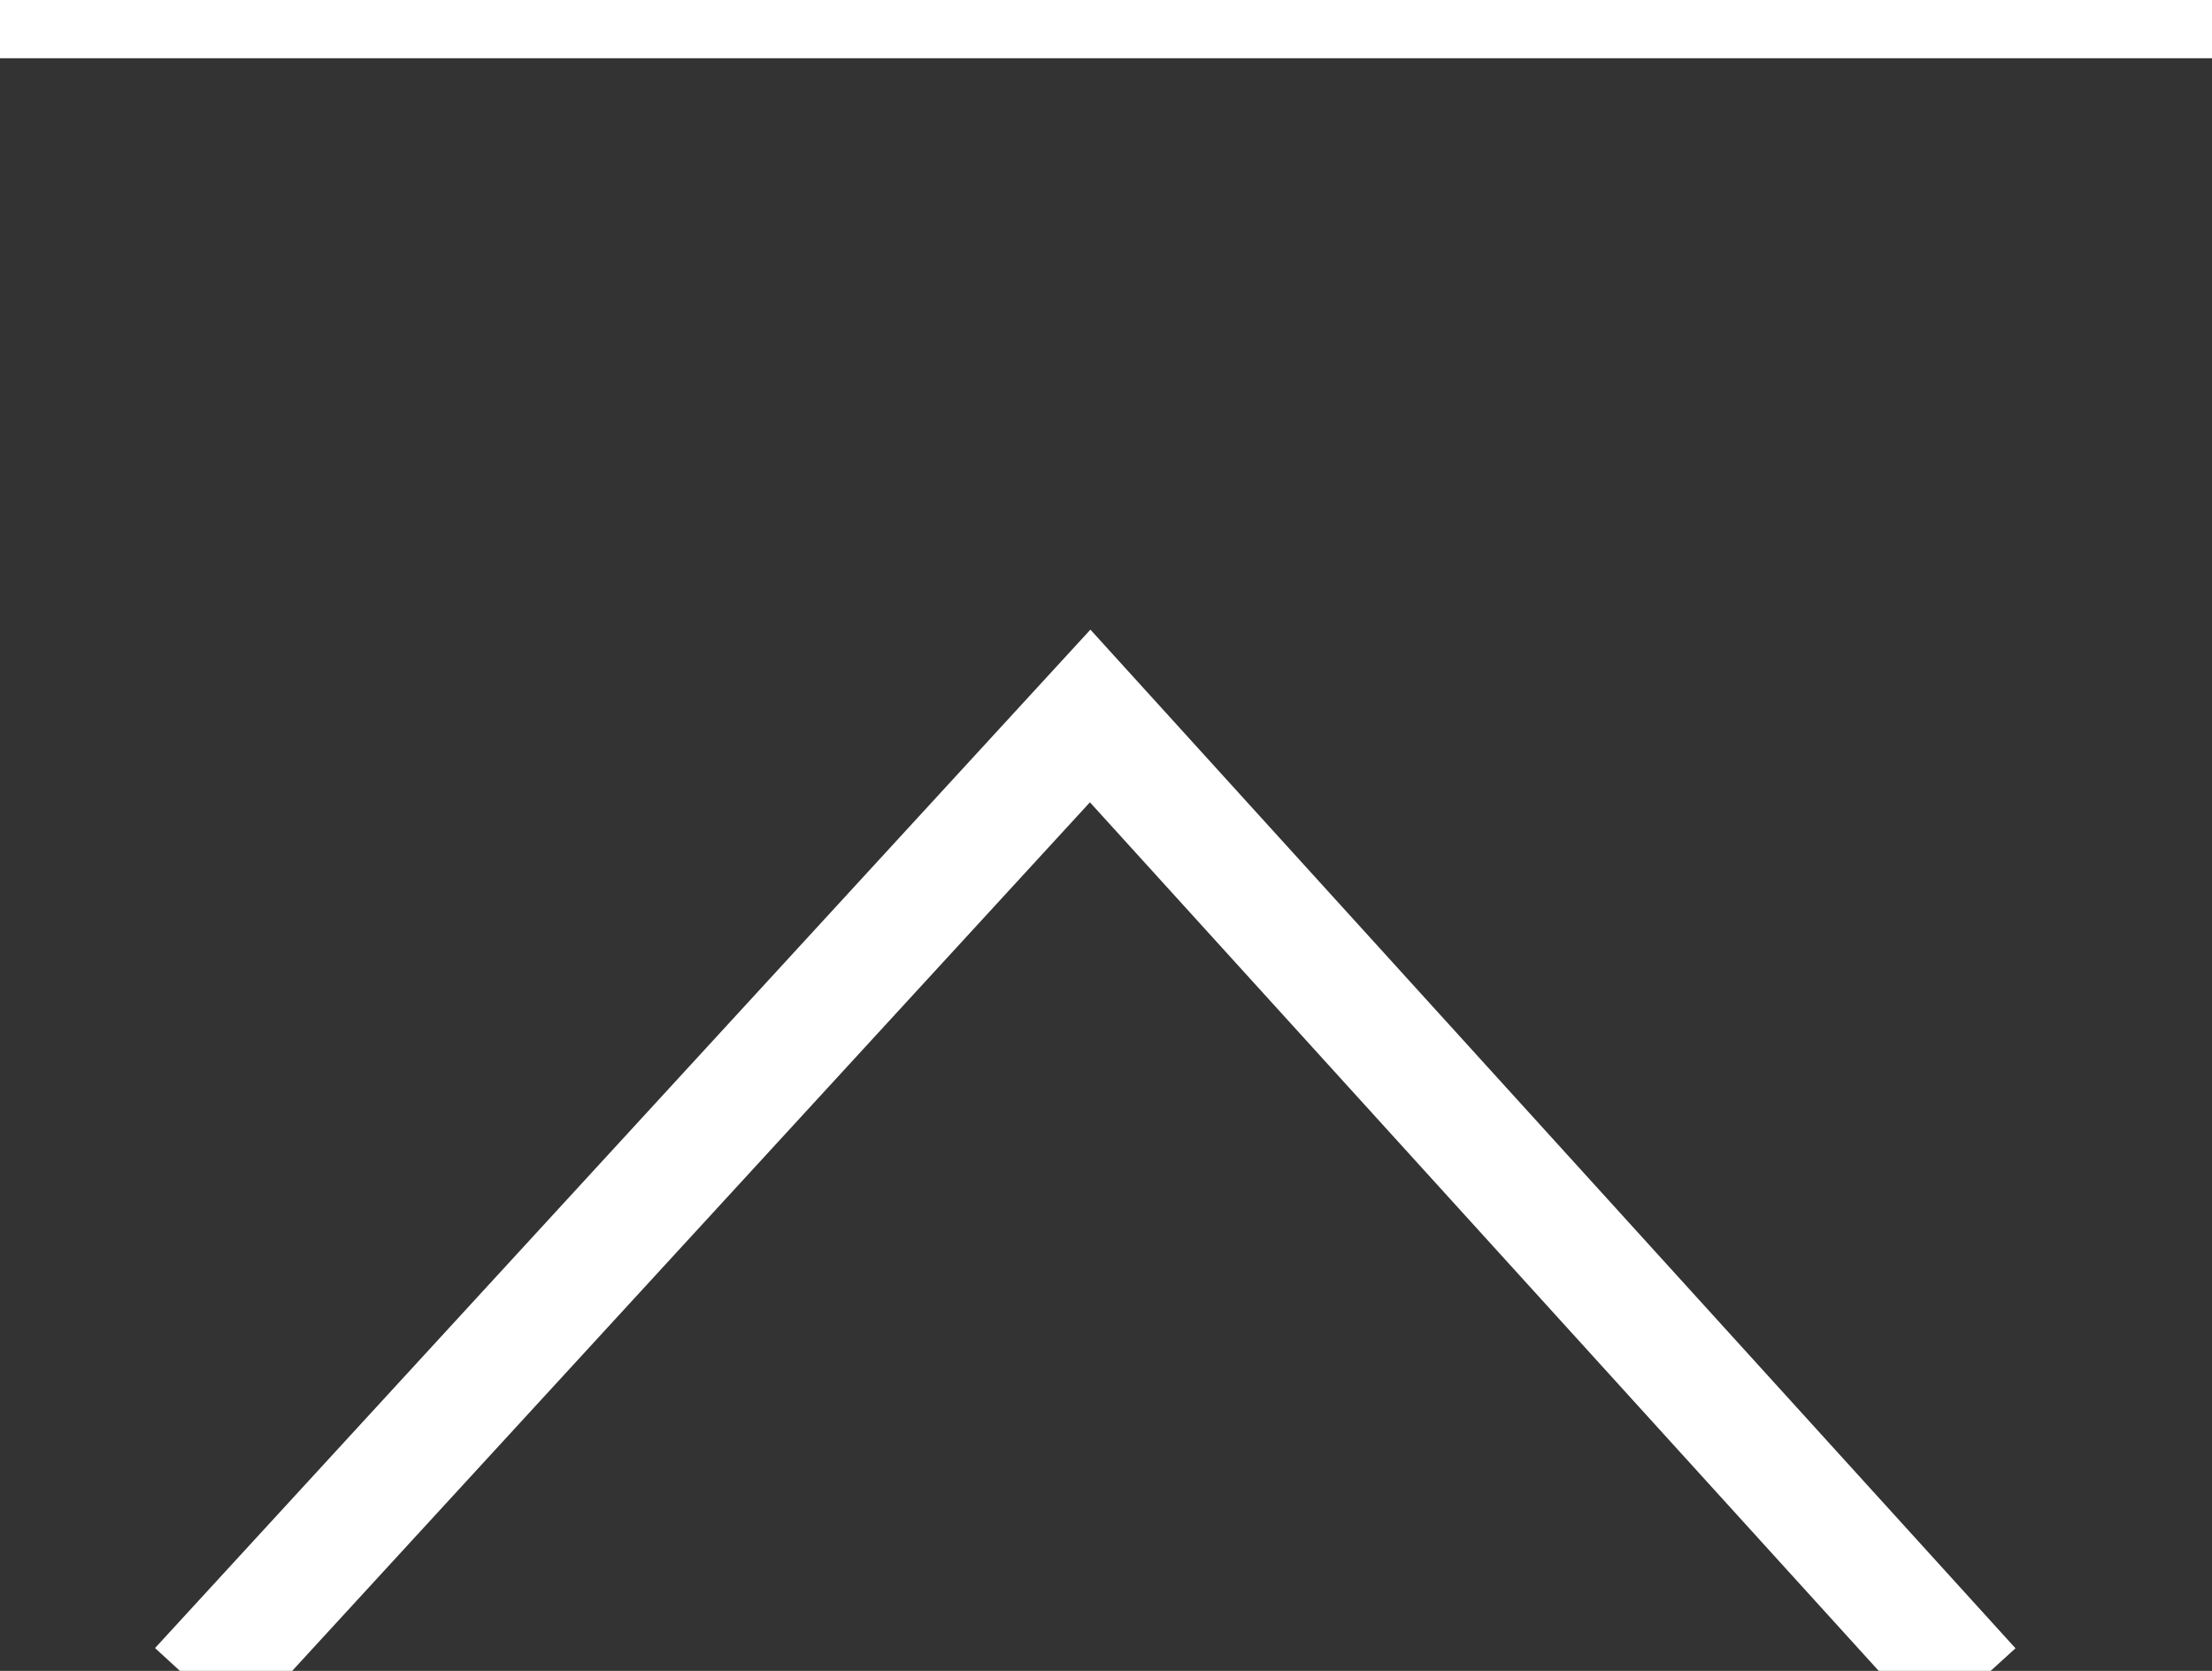
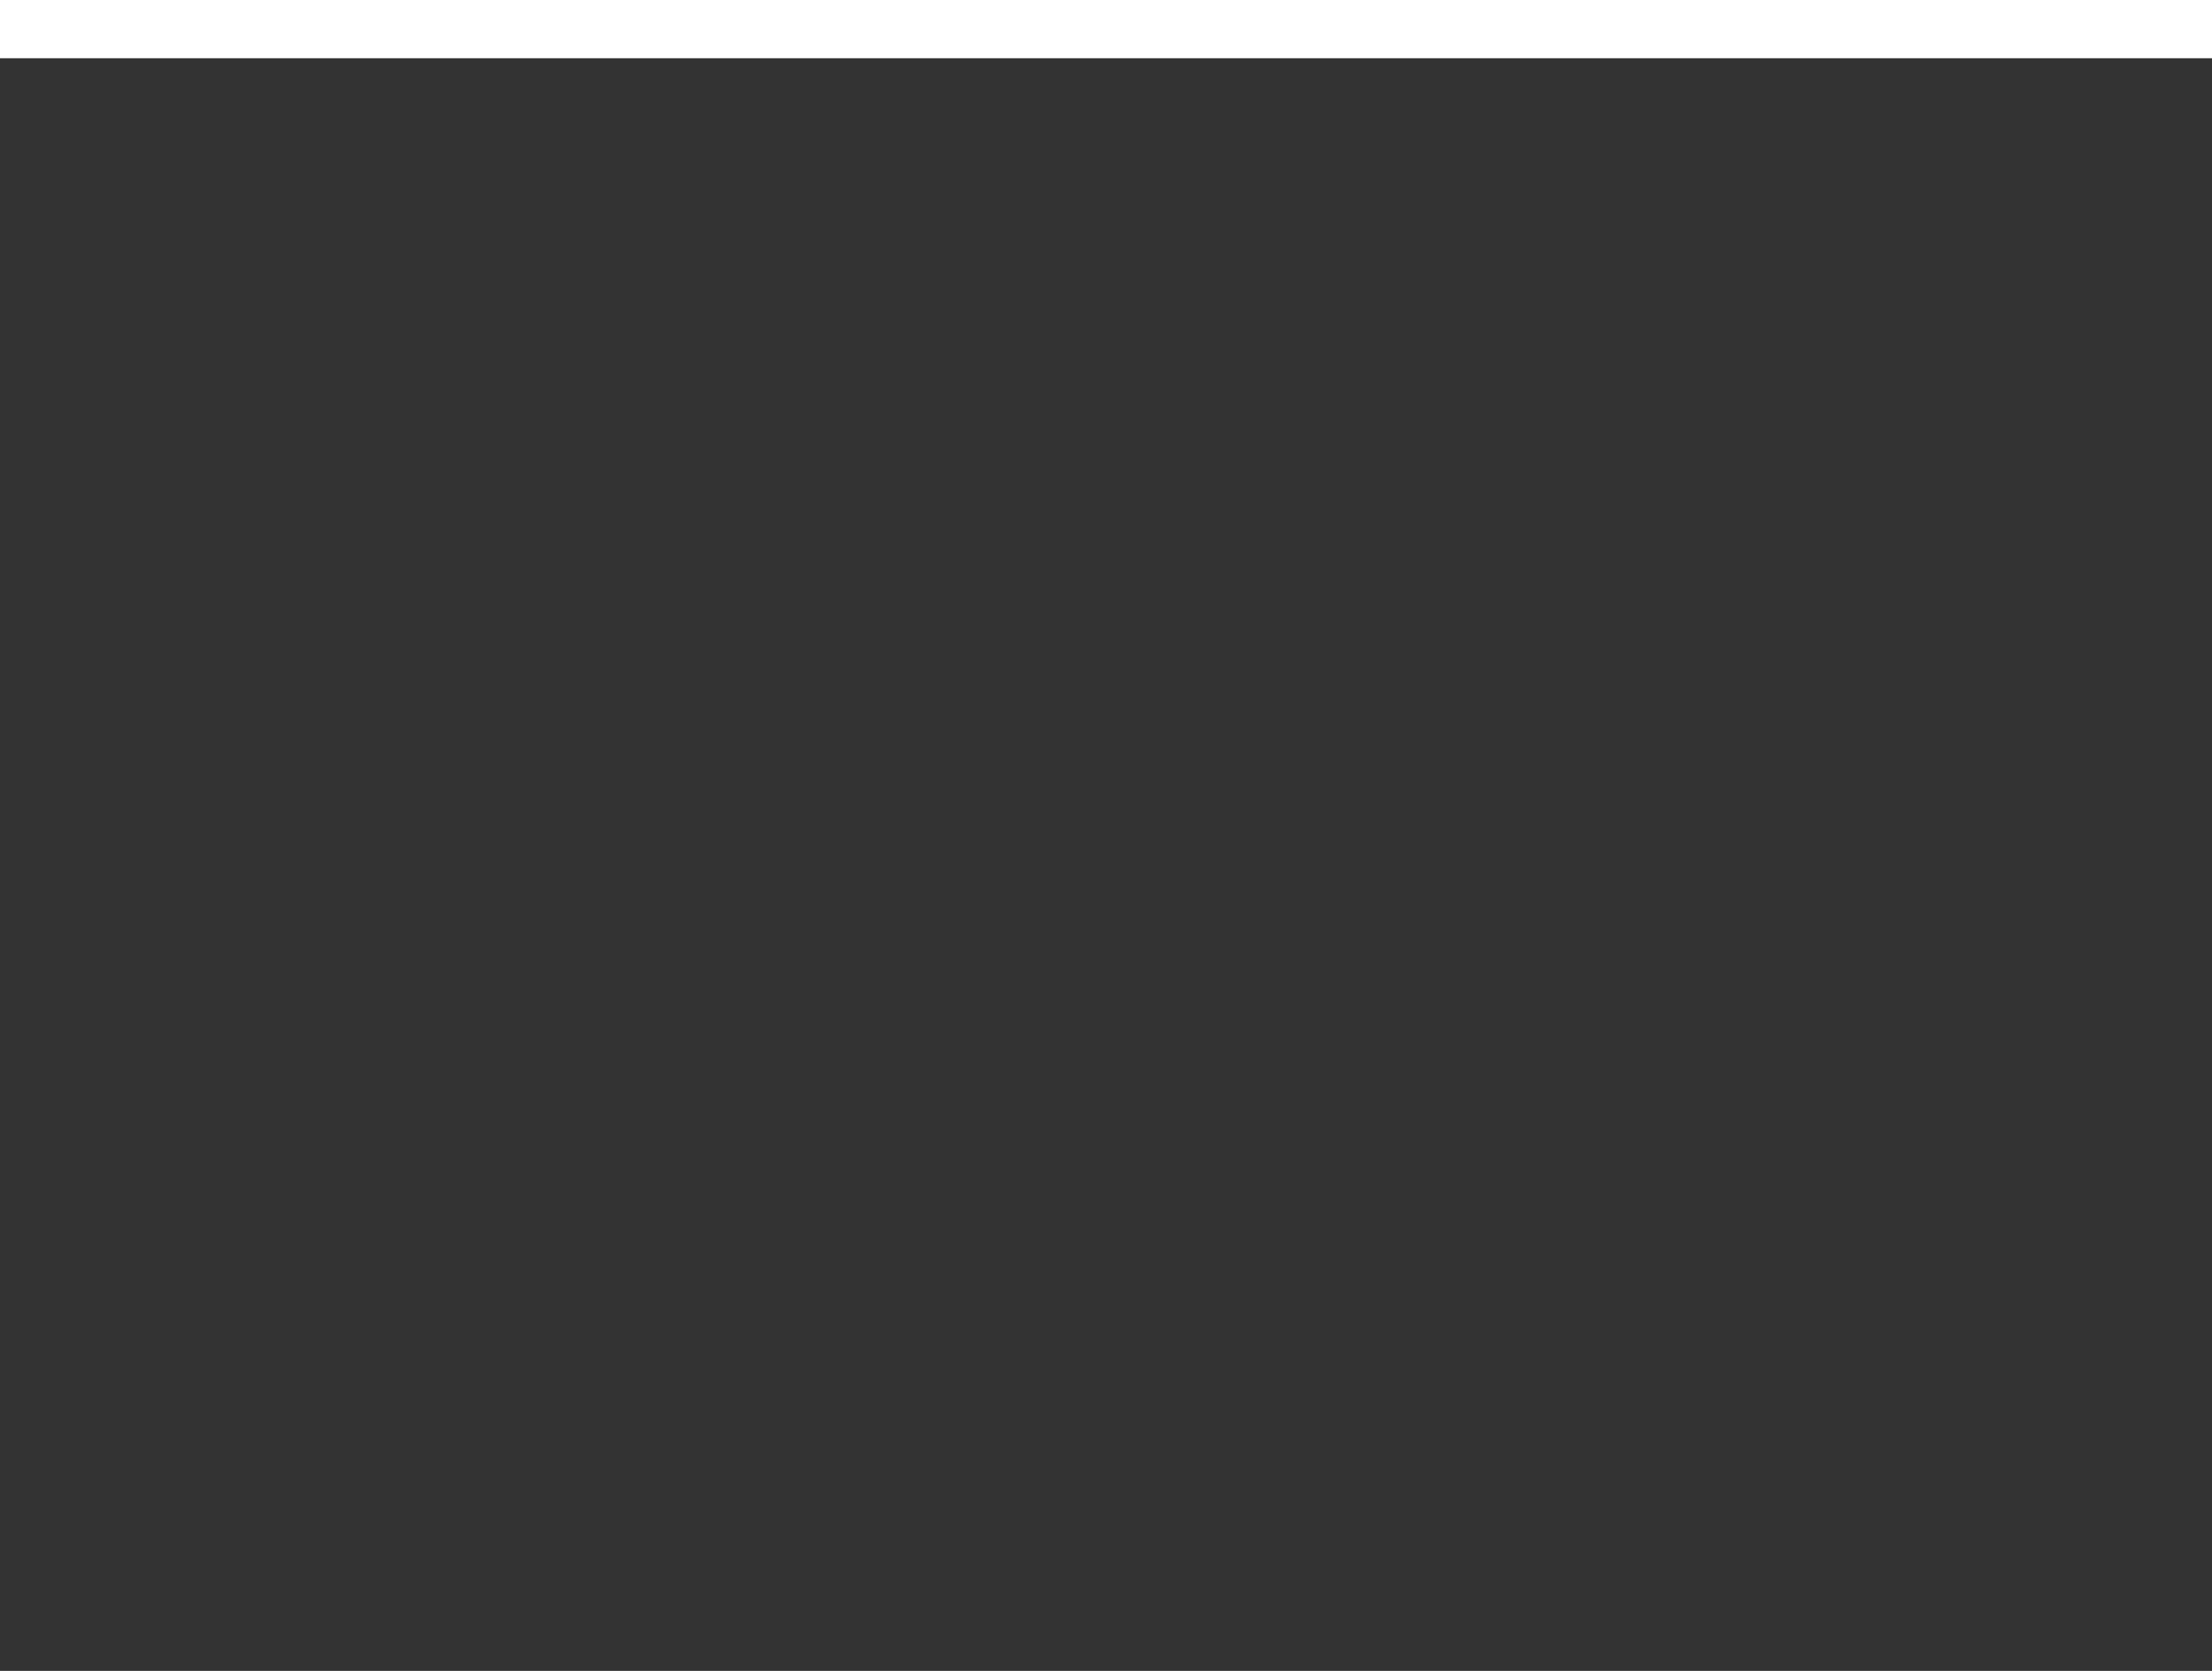
<svg xmlns="http://www.w3.org/2000/svg" viewBox="0 0 19 14.348">
  <rect x="0" y="0" width="19" height="14.348" fill="#333333" stroke="none" />
  <g transform="translate(-1303.5 -11634)" fill="none" stroke="#fff" data-name="Group 2512">
    <line transform="translate(1303.5 11634)" x2="19" data-name="Line 1328" />
-     <path transform="translate(195.2 873.49)" d="m1110 10775 7.664-8.342 7.578 8.342" data-name="Path 790" />
  </g>
</svg>